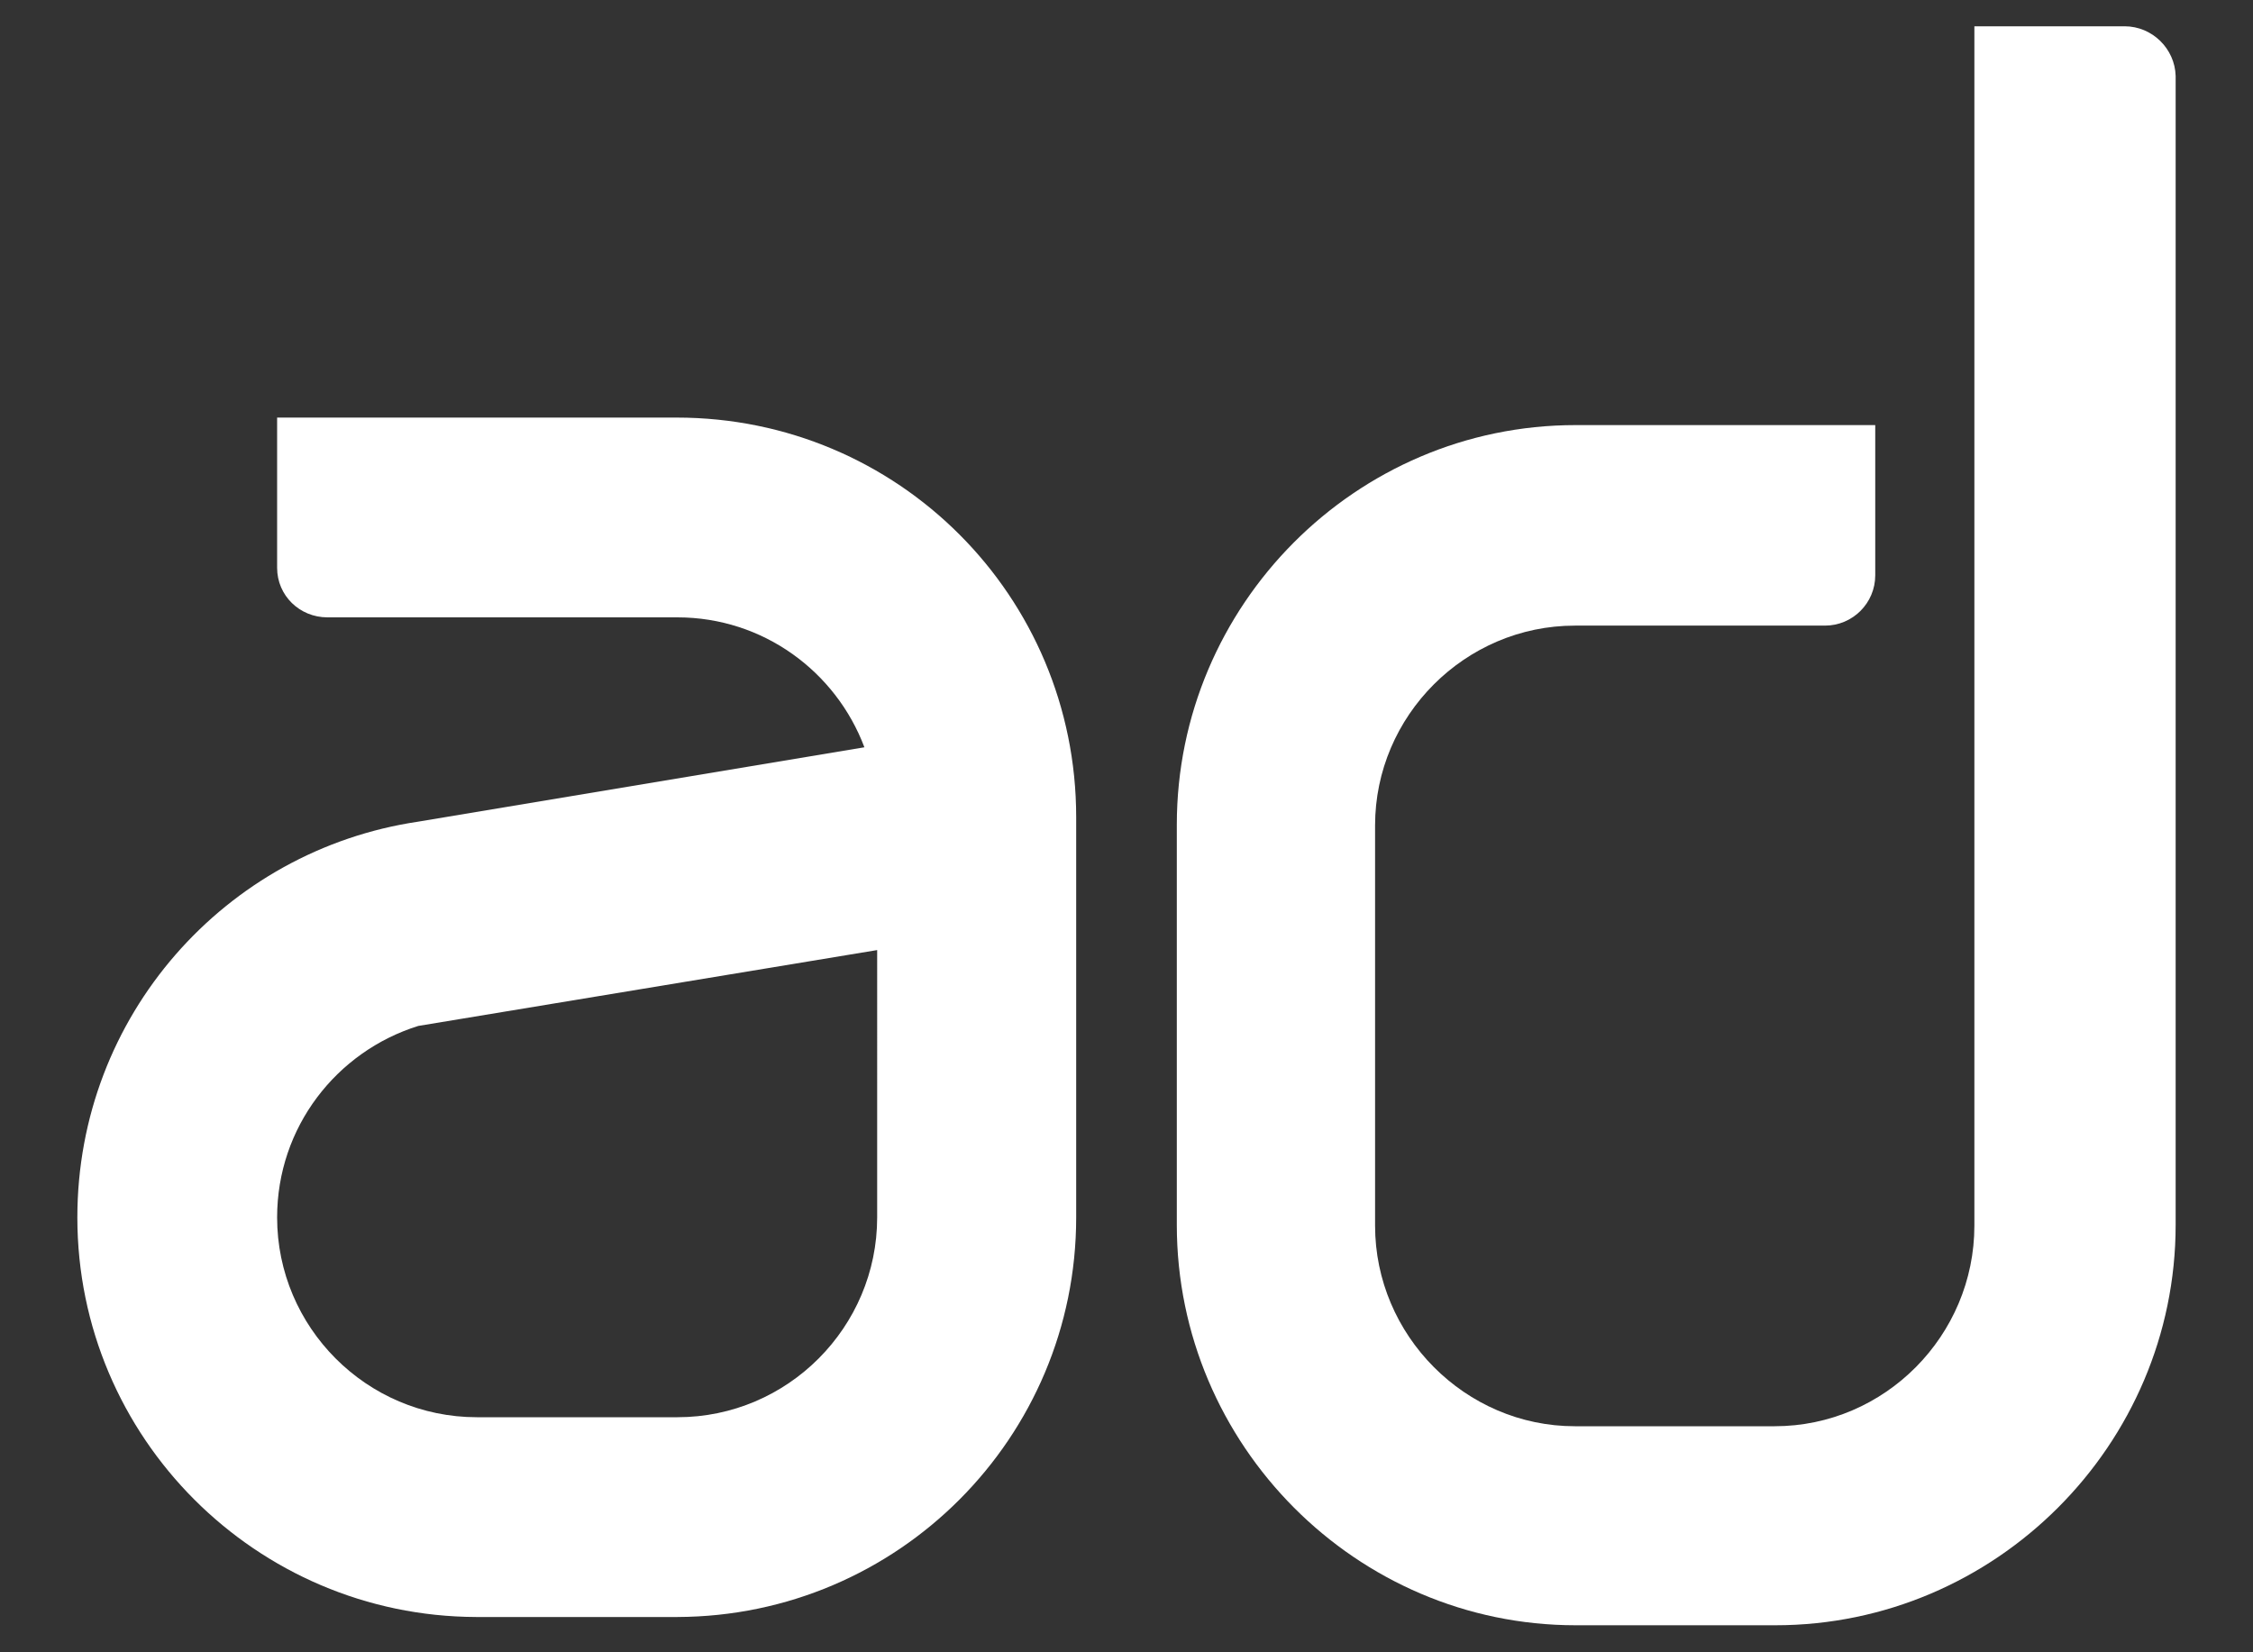
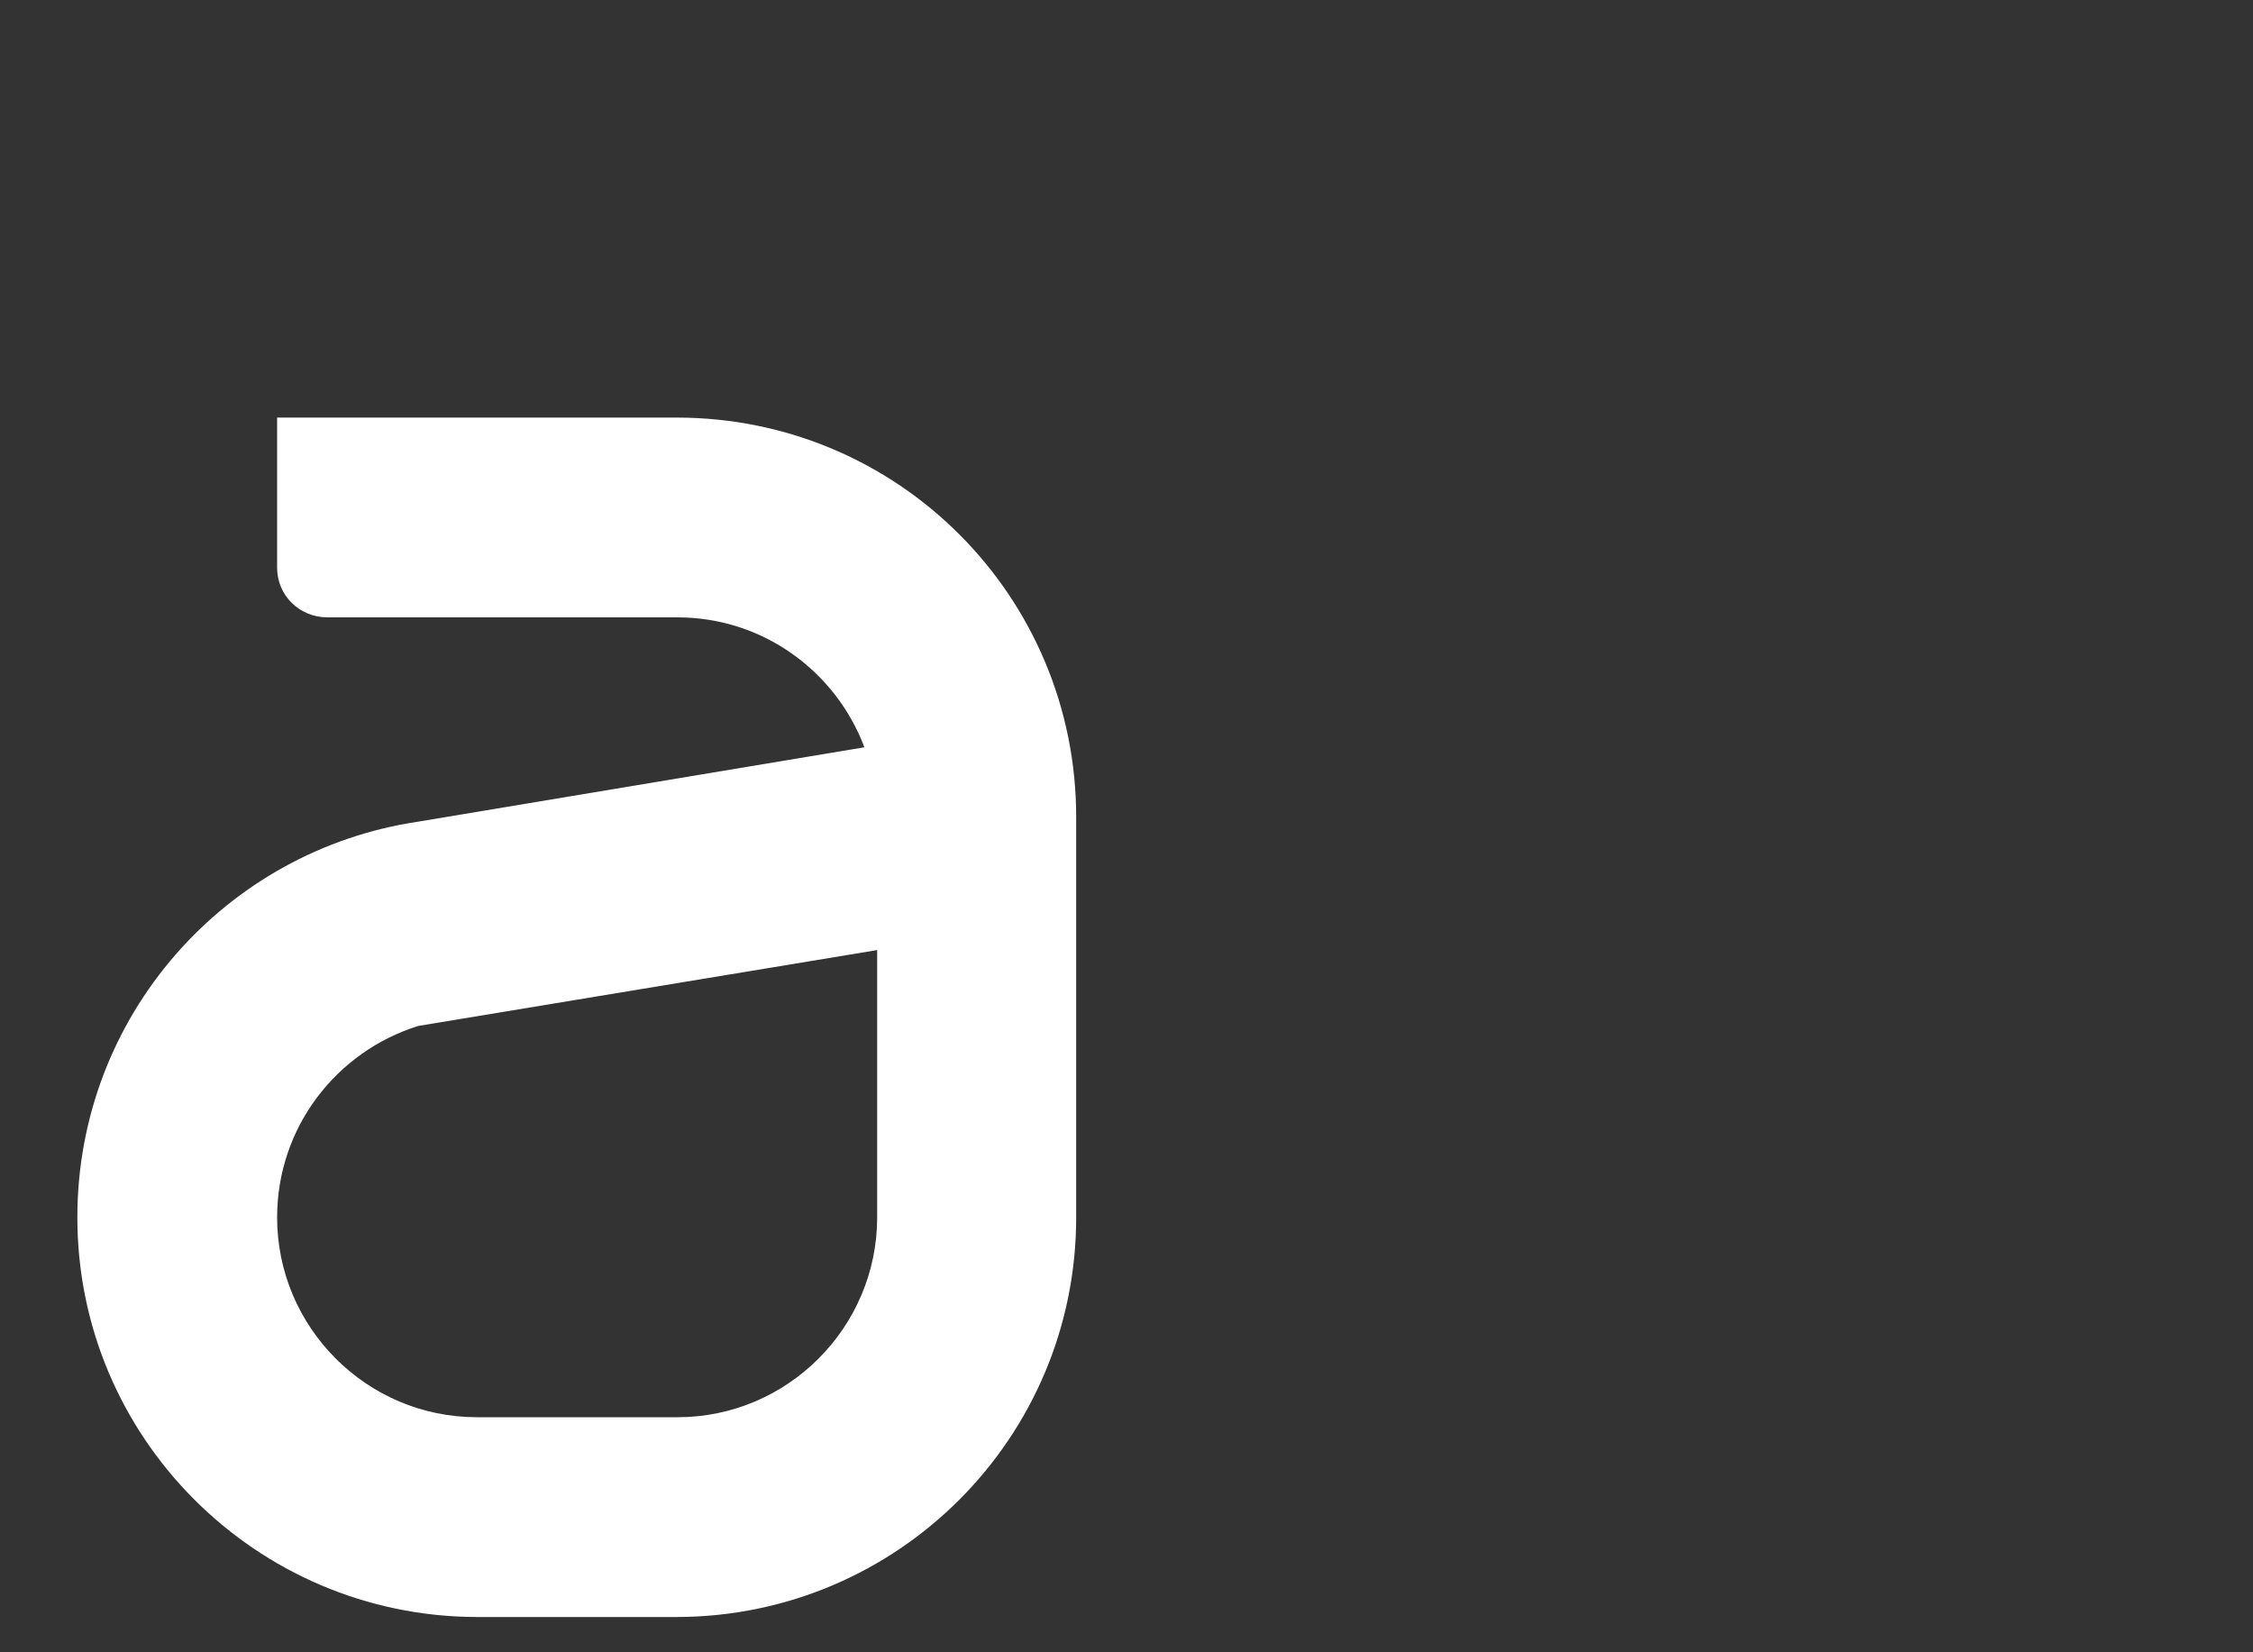
<svg xmlns="http://www.w3.org/2000/svg" version="1.1" id="Layer_1" x="0px" y="0px" width="300px" height="220px" viewBox="0 0 300 220" enable-background="new 0 0 300 220" xml:space="preserve">
  <rect x="0" y="0" width="300" height="220" fill="#333333" stroke="none" />
  <g>
    <g>
      <g>
-         <path fill="#FFFFFF" d="M282.9,3.5h-20v159.7c0,14.6-11.9,26.7-26.6,26.7h-26.6c-14.6,0-26.6-12.1-26.6-26.7v-53.3     c0-14.6,12-26.6,26.6-26.6h33.3c3.7,0,6.7-3,6.7-6.7v-20h-39.9c-29.3,0-53.1,24-53.1,53.2v53.3c0,29.3,23.9,53.3,53.1,53.3h26.6     c29.3,0,53.3-24,53.3-53.3v-153C289.6,6.5,286.6,3.5,282.9,3.5z" />
-       </g>
+         </g>
      <g>
        <g>
          <path fill="#FFFFFF" d="M90.1,55.6c-22.1,0-31,0-53.2,0c0,6.7,0,13.4,0,20c0,3.7,3,6.6,6.7,6.6h46.6c11.4,0,21.1,7.2,24.9,17.3      l-59.4,9.9c-25.7,3.8-45.4,25.9-45.4,52.7c0,29.3,23.8,53.1,53.1,53.2h0.1h26.7c29.4-0.1,53.1-23.9,53.1-53.2v-53.3      C143.3,79.4,119.6,55.6,90.1,55.6z M116.8,162.1c0,14.6-11.9,26.6-26.6,26.6H63.5c-14.7,0-26.6-12-26.6-26.6      c0-12,7.9-22.1,18.8-25.5l61.1-10.1V162.1z" />
        </g>
      </g>
    </g>
  </g>
</svg>